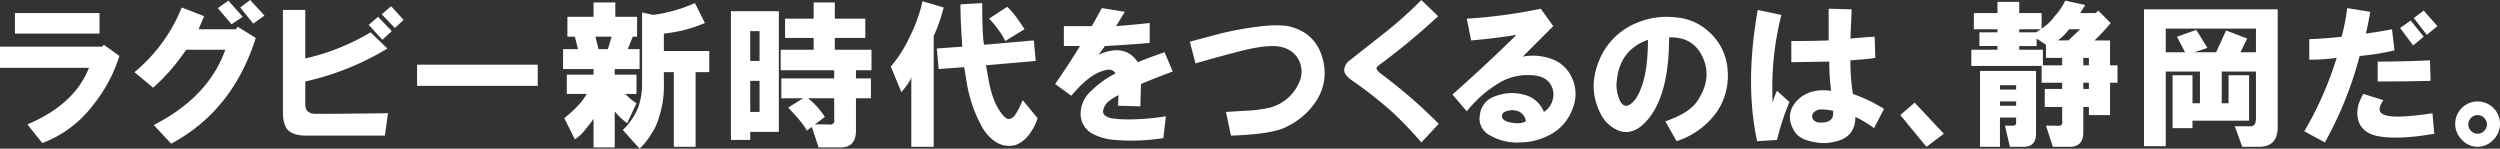
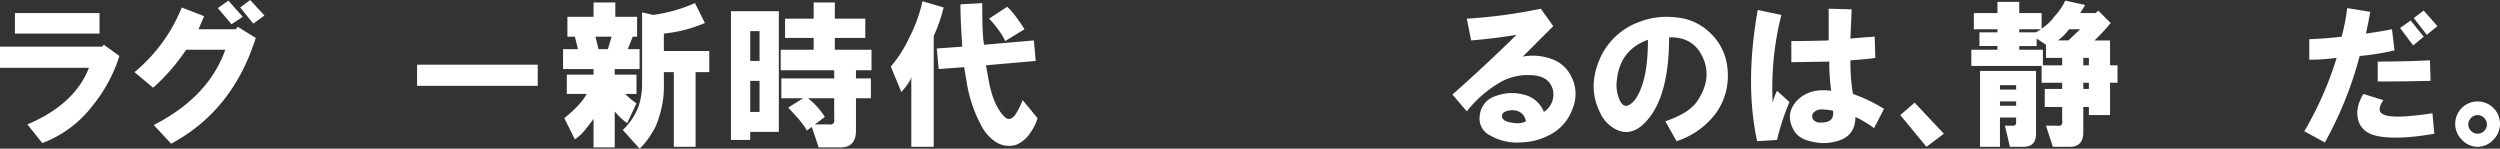
<svg xmlns="http://www.w3.org/2000/svg" id="ttl-pc" width="768.146" height="45.676" viewBox="0 0 768.146 45.676">
  <rect x="0" y="0" width="768.146" height="45.676" fill="#333333" stroke="none" />
  <path id="パス_1" data-name="パス 1" d="M0,19.691v-6.5H31.344l.573-.573,4.778,3.44a46.648,46.648,0,0,1-8.41,15.48A34.749,34.749,0,0,1,13,42.816L8.41,37.082Q22.93,30.967,27.33,19.691ZM4.587,2.871H30.579V9.178H4.587Z" transform="translate(0 1.142)" fill="#fff" />
  <path id="パス_2" data-name="パス 2" d="M29.557,22.171A49.8,49.8,0,0,0,44.081,2.294l6.88,2.676L49.242,8.983H60.709l.573-.765,5.543,3.44q-7.073,22.361-25.993,32.49l-5.351-5.733Q52.3,29.814,57.46,15.29H45.419A60.905,60.905,0,0,1,35.29,26.949ZM55.166,2.485,58.415.192l4.4,4.97-3.44,2.293Zm6.88-.192L65.106,0,69.5,4.778,66.06,7.263Z" transform="translate(11.761)" fill="#fff" />
-   <path id="パス_3" data-name="パス 3" d="M69.061,2.513V17.42A68.852,68.852,0,0,0,89.128,9.394l5.16,4.97A83.658,83.658,0,0,1,69.061,24.492v7.071q0,2.866,3.249,2.867,8.981,0,22.169-.192l-.955,6.88H69.252q-3.825,0-5.543-1.719-1.531-1.722-1.528-5.543V2.513ZM88.555,7.1l2.867-2.484,4.2,4.395L92.76,11.686Zm4.013-3.249,2.867-2.484,3.822,4.2L96.582,8.056Z" transform="translate(24.742 0.544)" fill="#fff" />
  <rect id="長方形_1" data-name="長方形 1" width="37.076" height="6.497" transform="translate(128.148 19.876)" fill="#fff" />
  <path id="パス_4" data-name="パス 4" d="M146.508,11.058h-1.338l-1.529,3.822h3.632V21h-7.645v1.721h6.69v5.924h-3.44a18.037,18.037,0,0,0,3.44,2.867l-2.867,6.116a19.98,19.98,0,0,1-3.823-3.632V45.077h-6.5V36.286q-.765,1.147-2.484,3.249a13.646,13.646,0,0,1-3.25,3.059l-3.249-6.5q5.16-4.2,6.88-7.454h-6.116V22.716h8.218V21h-9.365V14.88h4.586l-.956-3.822H125.1V4.942h8.027V.547h6.689V4.942h6.689Zm-12.8,0,.956,3.822h2.866l1.148-3.822Zm14.334,14.334V3.6l3.44.765a47.612,47.612,0,0,0,12.8-3.632l3.059,6.116A43.129,43.129,0,0,1,154.727,10.1v5.353h13.952v6.5h-4.2V44.886h-6.689V21.952h-3.059v3.44A30.071,30.071,0,0,1,153.2,35.9a16.265,16.265,0,0,1-2.293,4.968,21.353,21.353,0,0,1-3.632,4.587l-5.16-5.733a19.879,19.879,0,0,0,4.778-7.072,21.705,21.705,0,0,0,1.146-7.262" transform="translate(49.246 0.218)" fill="#fff" />
  <path id="パス_5" data-name="パス 5" d="M160.661,42.784V3.223h14.716V40.3h-8.791v2.484Zm5.924-24.272h2.867V9.34h-2.867Zm0,15.672h2.867V24.629h-2.867Zm21.023,10.894-2.1-6.307-1.529,1.146q-.958-2.1-5.733-7.071l4.587-2.867h-6.689V23.864h16.245V21.38H175.95V15.073h10.129V11.441h-8.791V5.517h8.791V.547h6.5v4.97h9.365v5.924h-9.365v3.632h11.275V21.38h-4.778v2.484h4.587V29.98h-4.587v9.938q0,5.16-4.778,5.161Zm4.778-15.1H184.36a23.284,23.284,0,0,1,5.16,5.734l-3.057,2.293h4.013q2.294.386,1.911-1.911Z" transform="translate(63.927 0.218)" fill="#fff" />
  <path id="パス_6" data-name="パス 6" d="M202.1,44.995V23.59q-.384,1.531-3.057,4.587L195.8,20.34a39.1,39.1,0,0,0,5.733-8.981A46.732,46.732,0,0,0,205.542.273l6.5,1.911a52.166,52.166,0,0,1-3.059,8.791V44.995ZM235.74,32l.573-1.338L240.9,36.2a15.512,15.512,0,0,1-2.293,4.587,9.455,9.455,0,0,1-4.4,3.632,7.6,7.6,0,0,1-6.5-1.146,13.642,13.642,0,0,1-4.2-4.97,41.959,41.959,0,0,1-4.4-13.188l-.763-4.587-7.837.573-.573-6.306,7.835-.575Q217.2,6.2,217.2,1.229L223.89.846q0,10.321.575,12.8l15.289-1.338.573,6.307-15.289,1.338.765,4.2Q227.135,32,230.58,35.63q1.526,1.719,3.249-.192A18.363,18.363,0,0,0,235.74,32M230.962,12.5a19.255,19.255,0,0,0-2.1-3.44,26.067,26.067,0,0,0-2.867-3.44l5.543-3.632q1.908,1.533,5.351,6.88Z" transform="translate(77.907 0.109)" fill="#fff" />
-   <path id="パス_7" data-name="パス 7" d="M231.92,25.094q4.013-5.733,7.645-11.658H234.6V7.32h8.6l3.059-5.543,7.072,1.148L250.649,7.32q4.97-.38,10.321-.955v6.116q-6.5.572-13.759.955L245.3,16.111q8.027-3.628,12.042,2.294,4.2-1.719,8.217-3.059l2.485,5.926q-5.16,1.912-9.748,3.822l-.192,6.88-6.879-.192.19-3.249a12.906,12.906,0,0,0-3.057,1.911,4.694,4.694,0,0,0-1.721,3.059q0,1.531,2.485,2.1a35.027,35.027,0,0,0,5.924.382,76.93,76.93,0,0,0,10.894-.956l-.765,6.69a60.861,60.861,0,0,1-14.716.573,17.651,17.651,0,0,1-6.689-1.721,6.887,6.887,0,0,1-4.015-6.5,9.406,9.406,0,0,1,2.867-6.5,31.976,31.976,0,0,1,7.837-5.733,2.314,2.314,0,0,0-2.294-1.148,12.547,12.547,0,0,0-3.822,1.338q-3.252,1.722-7.454,6.69Z" transform="translate(92.28 0.707)" fill="#fff" />
-   <path id="パス_8" data-name="パス 8" d="M261.531,10.589,270.9,8.1a98.964,98.964,0,0,1,9.939-1.912q7.834-1.145,11.657-.19,8.408,2.292,10.131,11.084a15.582,15.582,0,0,1-2.1,11.468,22.14,22.14,0,0,1-8.983,8.027q-4.4,2.485-17.393,2.867l-1.528-7.263q3.055-.189,6.306-.382a36.934,36.934,0,0,0,6.307-.765,13.362,13.362,0,0,0,9.747-7.645,7.783,7.783,0,0,0,.382-6.307,7.467,7.467,0,0,0-4.778-4.587q-3.439-1.336-11.849.573-7.647,1.912-15.482,4.2Z" transform="translate(104.063 2.216)" fill="#fff" />
-   <path id="パス_9" data-name="パス 9" d="M324.317,4.97a209.467,209.467,0,0,1-17.966,14.907c-.763.51-1.083.956-.955,1.338a5.251,5.251,0,0,0,.955,1.146,158.728,158.728,0,0,1,18.157,15.672l-5.351,5.734a114.8,114.8,0,0,0-9.174-9.556,124.41,124.41,0,0,0-11.659-9.174q-2.866-1.908-2.867-3.439a3.847,3.847,0,0,1,1.721-3.059q4.586-3.628,9.938-7.835A122.705,122.705,0,0,0,319.157,0Z" transform="translate(117.562)" fill="#fff" />
  <path id="パス_10" data-name="パス 10" d="M319.255,28.288q10.128-8.981,19.685-18.347-7.073,1.147-13.951,1.721l-1.338-6.69a156.413,156.413,0,0,0,22.742-3.057l3.823,5.351-9.366,9.365a16.833,16.833,0,0,1,8.41.573,10.631,10.631,0,0,1,6.307,5.161,11.755,11.755,0,0,1,.573,10.321,14.47,14.47,0,0,1-6.689,7.835A20.031,20.031,0,0,1,340.088,43a16.353,16.353,0,0,1-9.174-2.1,5.772,5.772,0,0,1-3.249-6.307,6.735,6.735,0,0,1,4.586-5.734,14.028,14.028,0,0,1,8.791-.573,8.7,8.7,0,0,1,6.307,5.351,6.432,6.432,0,0,0,2.867-4.587,5.657,5.657,0,0,0-1.721-4.97q-2.105-2.1-7.645-1.719a17.6,17.6,0,0,0-6.5,1.911,36.625,36.625,0,0,0-10.7,9.173Zm22.552,8.218a3.829,3.829,0,0,0-2.867-3.249,5.613,5.613,0,0,0-3.249.19q-1.531.575-1.146,1.912.38,1.147,2.676,1.528,3.055.575,4.587-.382" transform="translate(127.031 0.762)" fill="#fff" />
  <path id="パス_11" data-name="パス 11" d="M375.759,41.915l-3.44-6.116q7.261-2.481,9.747-6.116,4.775-7.068,1.719-13.569Q380.92,9.806,373.465,10q0,19.88-8.408,27.139-3.441,2.866-7.072,1.529a10.58,10.58,0,0,1-5.733-5.543q-3.827-7.641-.191-16.245A20.958,20.958,0,0,1,363.909,5.411a23.372,23.372,0,0,1,11.658-1.529,16.767,16.767,0,0,1,10.321,4.587,16.989,16.989,0,0,1,5.543,11.467,19.666,19.666,0,0,1-3.44,13.188,24.613,24.613,0,0,1-12.232,8.791m-8.791-31.152q-8.6,3.059-9.556,12.423a11,11,0,0,0,.573,5.351q1.147,3.252,3.059,2.293,2.481-1.145,4.2-6.306t1.719-13.761" transform="translate(139.38 1.469)" fill="#fff" />
  <path id="パス_12" data-name="パス 12" d="M386.938,2.3,394.2,3.825a90.933,90.933,0,0,0-2.676,26.949,19.882,19.882,0,0,1,1.338-3.632l3.823,3.44a73.544,73.544,0,0,0-3.823,11.658l-6.116.382q-3.825-17.773.193-40.325m22.551,24.845a69.234,69.234,0,0,1-.573-8.983l-11.658.192v-6.5q5.733,0,11.468-.19V1.914l7.071.192-.383,8.983q4.013-.382,7.454-.575l.192,6.5q-2.1.384-7.645.765a60.752,60.752,0,0,0,.766,10.321,48.027,48.027,0,0,1,9.555,4.587l-3.059,5.924a33.148,33.148,0,0,0-5.733-3.44q0,6.307-6.5,7.645a14.05,14.05,0,0,1-6.5,0q-4.208-.765-5.736-3.249-3.059-4.967.575-9.174,3.82-4.2,10.7-3.249m.574,6.116a17.072,17.072,0,0,0-3.25-.382,3.192,3.192,0,0,0-2.866,1.146,1.733,1.733,0,0,0,0,1.911,2.532,2.532,0,0,0,2.1.956q4.586.191,4.015-3.632" transform="translate(153.143 0.762)" fill="#fff" />
  <path id="パス_13" data-name="パス 13" d="M417.686,26.381l4.4-3.822,8.981,9.556-5.351,4.013Z" transform="translate(166.196 8.976)" fill="#fff" />
  <path id="パス_14" data-name="パス 14" d="M435.786,14.088v-4.2h5.543V8.928h-7.262V3.959h7.262V.519h6.689v3.44h6.88V8.737a14.793,14.793,0,0,0,4.013-3.822A18.569,18.569,0,0,0,462.16.137l6.116,1.338-1.528,2.484h4.778l.763-.765,3.823,3.823a54.812,54.812,0,0,1-4.97,5.351h4.778v7.645h2.294v5.351h-2.294V35.3h-6.5V32.818H467.7v7.835q0,4.395-4.2,4.4h-5.16l-2.1-6.5h3.249q2.1.386,1.721-1.719V32.818h-5.351V27.276h5.351V25.365H454.9V20.2H433.3V15.236h8.027V14.088Zm9.365,30.962-1.528-6.5h2.1q1.529.193,1.339-1.338V36.067h-4.97V45.05h-6.116V21.733h17.2v19.3q0,4.013-3.823,4.013Zm-3.057-17.583h4.97V26.13h-4.97Zm0,4.968h4.97V31.1h-4.97Zm5.924-22.551h5.161l1.528-.956h-6.689Zm0,5.351h7.262v4.778h5.926V17.72h-4.97V13.706L453.369,11.8v2.293h-5.351Zm11.85-2.867h3.249l3.632-3.44h-3.44a14.708,14.708,0,0,1-3.44,3.44m7.835,7.645h1.719V17.72H467.7Zm0,7.262h1.719V25.365H467.7Z" transform="translate(172.41 0.055)" fill="#fff" />
-   <path id="パス_15" data-name="パス 15" d="M506.606,44.287h-5.162l-2.291-6.306h4.778a1.484,1.484,0,0,0,1.526-.956,7.723,7.723,0,0,0,.193-2.1V21.162H495.136V30.91h2.1v-8.6h6.307V36.261h-17.39v2.294H480.04V22.31h6.116v8.6h2.291V21.162H477.938V44.1h-6.689V2.05h41.088V38.172q0,6.114-5.731,6.116m-5.734-29.05h4.778V7.976H477.938v7.262h5.923l-2.483-4.778,5.924-2.1,3.44,5.543-4.013,1.338h6.689l3.056-6.689,6.5,2.484Z" transform="translate(187.509 0.816)" fill="#fff" />
  <path id="パス_16" data-name="パス 16" d="M506.487,39.619a104.8,104.8,0,0,0,9.938-22.552,62.308,62.308,0,0,1-8.41.573V11.333q5.16-.187,9.939-.763a63.173,63.173,0,0,0,1.719-8.793l7.072,1.148q-.574,3.439-1.338,6.689,5.347-.761,8.027-1.338l.765,6.5a78.624,78.624,0,0,1-10.7,1.721,113.713,113.713,0,0,1-10.7,26.566Zm24.272-9.556q-1.912,2.866-.573,4.013,1.526,1.34,7.453.956,4.967-.382,8.218-.956l.573,6.307q-10.9,1.908-17.2.765-4.972-.958-6.116-4.778t1.529-8.218Zm-1.721-11.85q8.027,0,16.055-.382l.19,6.307q-8.22.191-16.245.19Zm6.88-10.319L539.167,5.6l4.015,4.97-3.25,2.676Zm4.2-3.059,3.059-2.294,4.2,4.778L544.137,10Z" transform="translate(201.53 0.707)" fill="#fff" />
  <path id="パス_17" data-name="パス 17" d="M546.537,36.183a6.586,6.586,0,0,1-4.778-2.1,6.883,6.883,0,1,1,9.556,0,6.6,6.6,0,0,1-4.778,2.1m2.1-4.97a2.77,2.77,0,0,0,0-3.822,2.79,2.79,0,0,0-4.2,0,2.77,2.77,0,0,0,0,3.822,2.79,2.79,0,0,0,4.2,0" transform="translate(214.728 8.922)" fill="#fff" />
</svg>